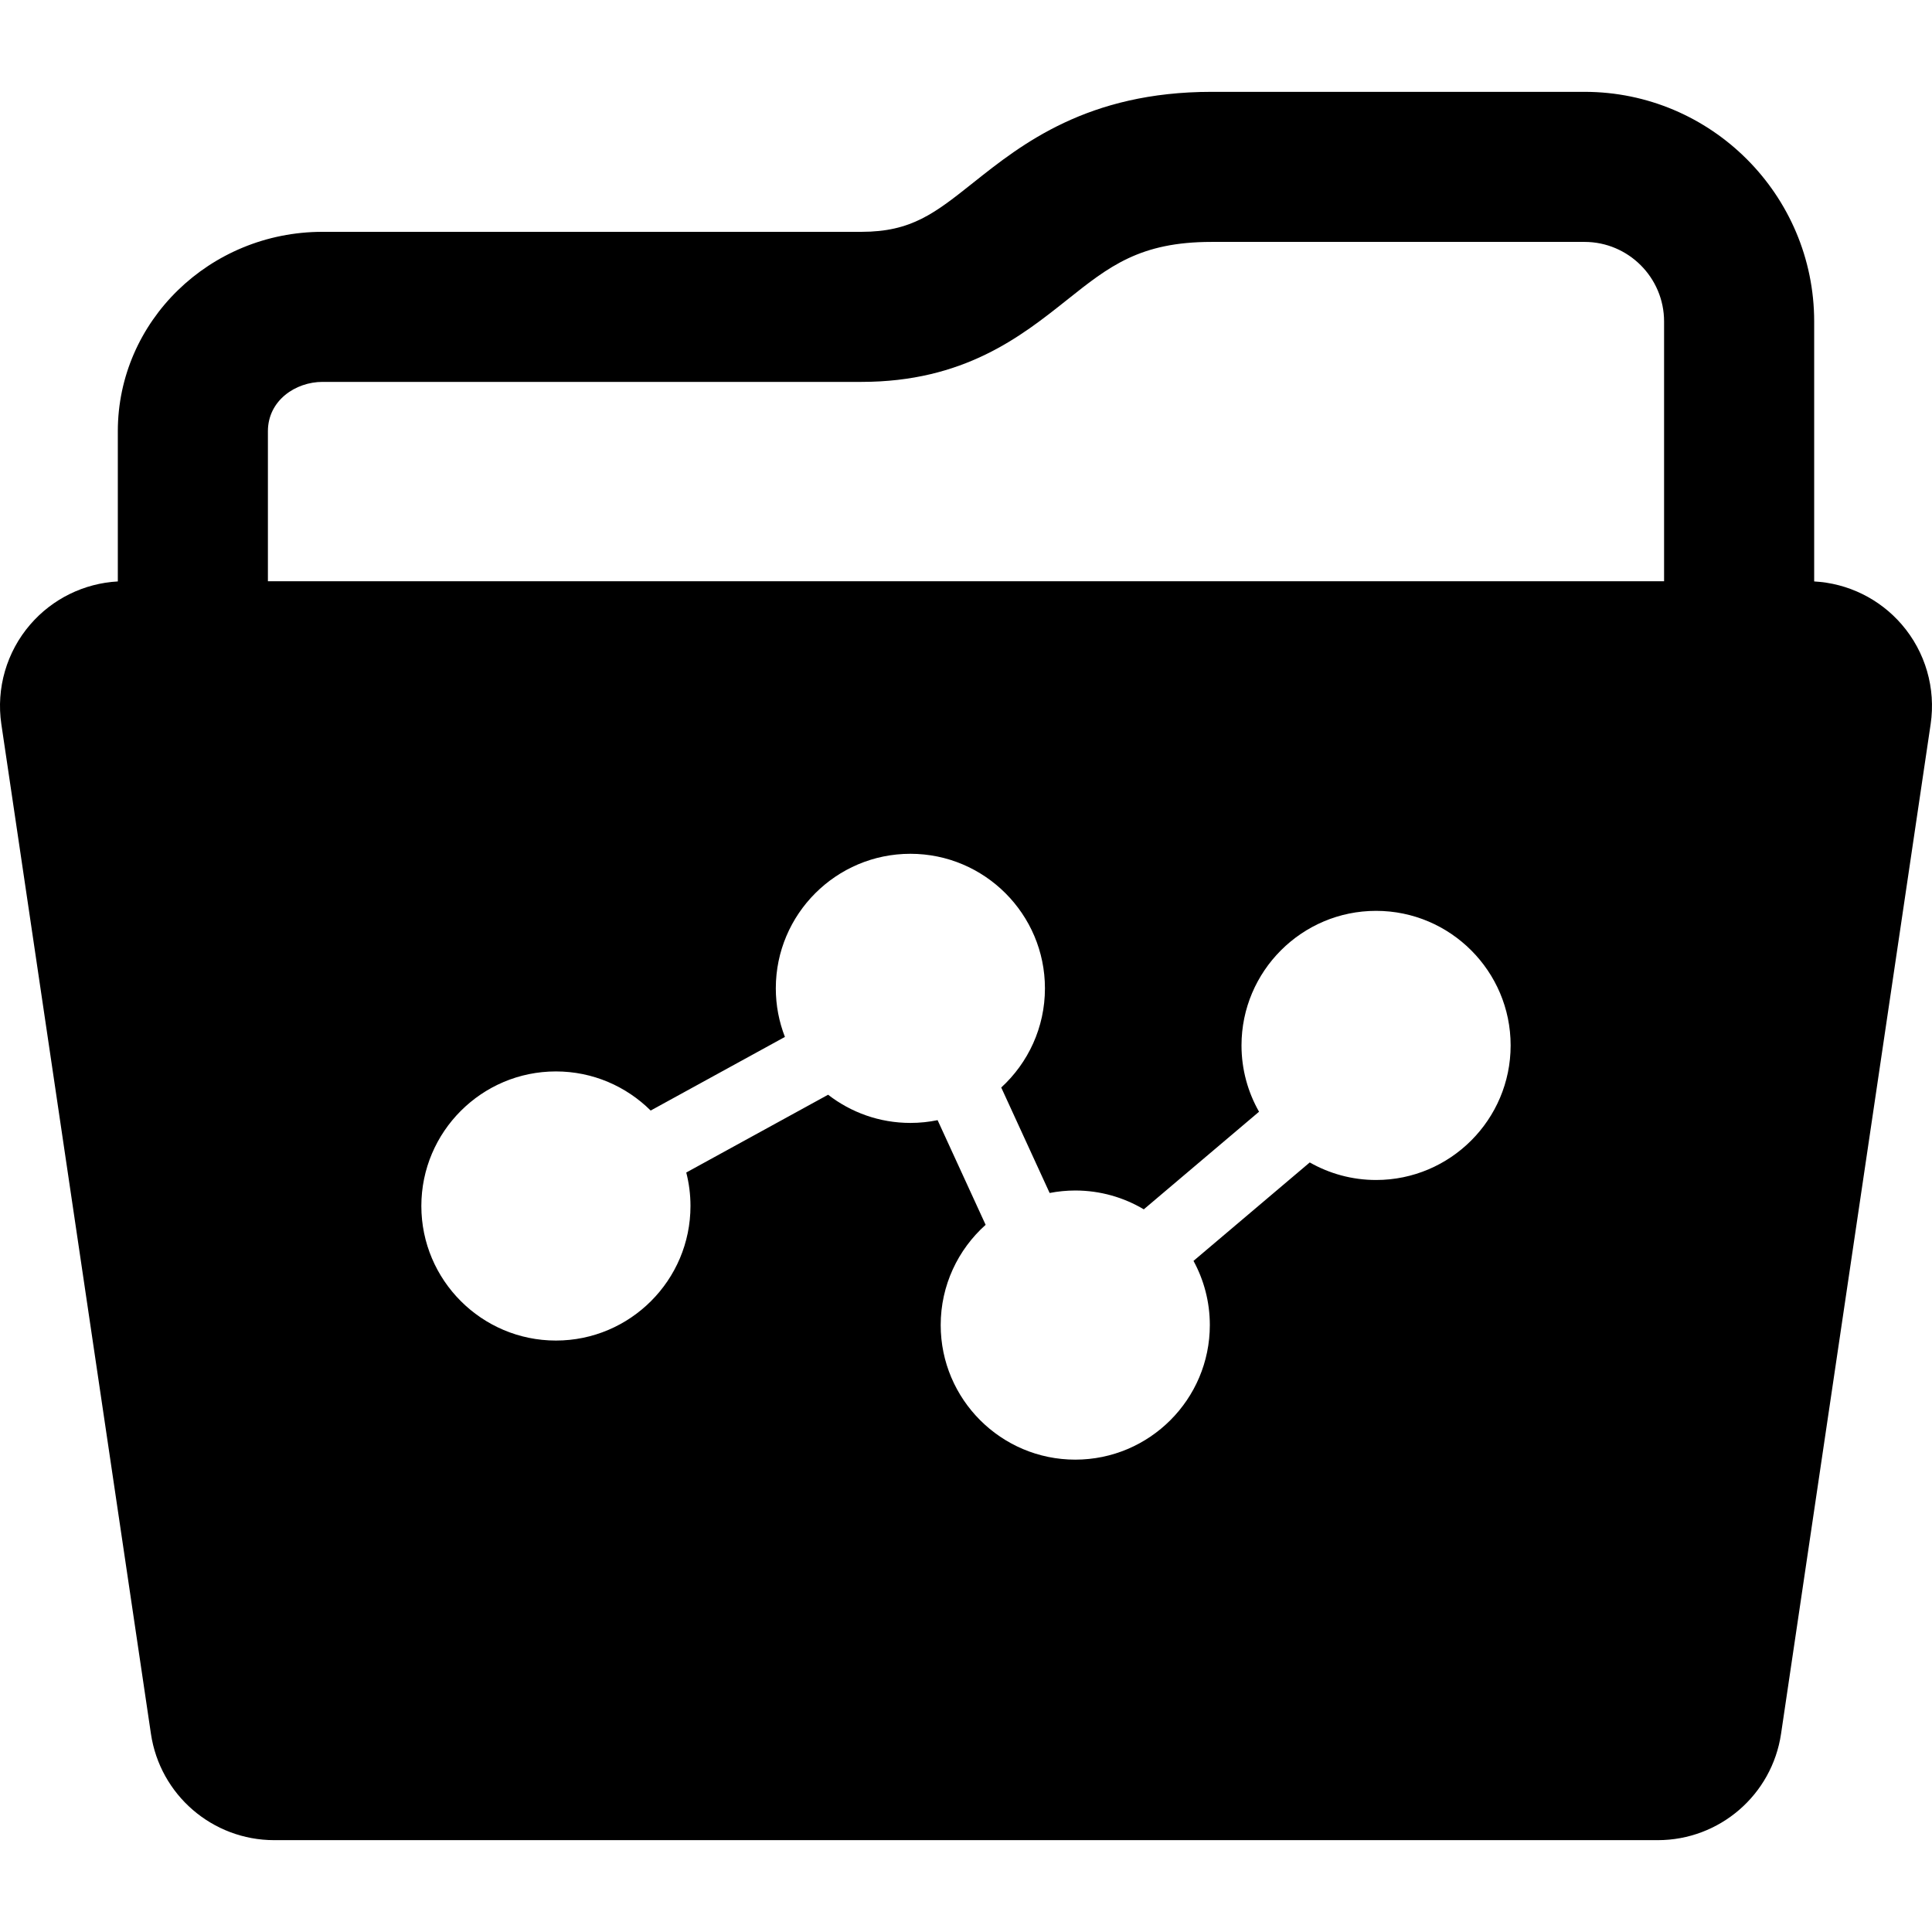
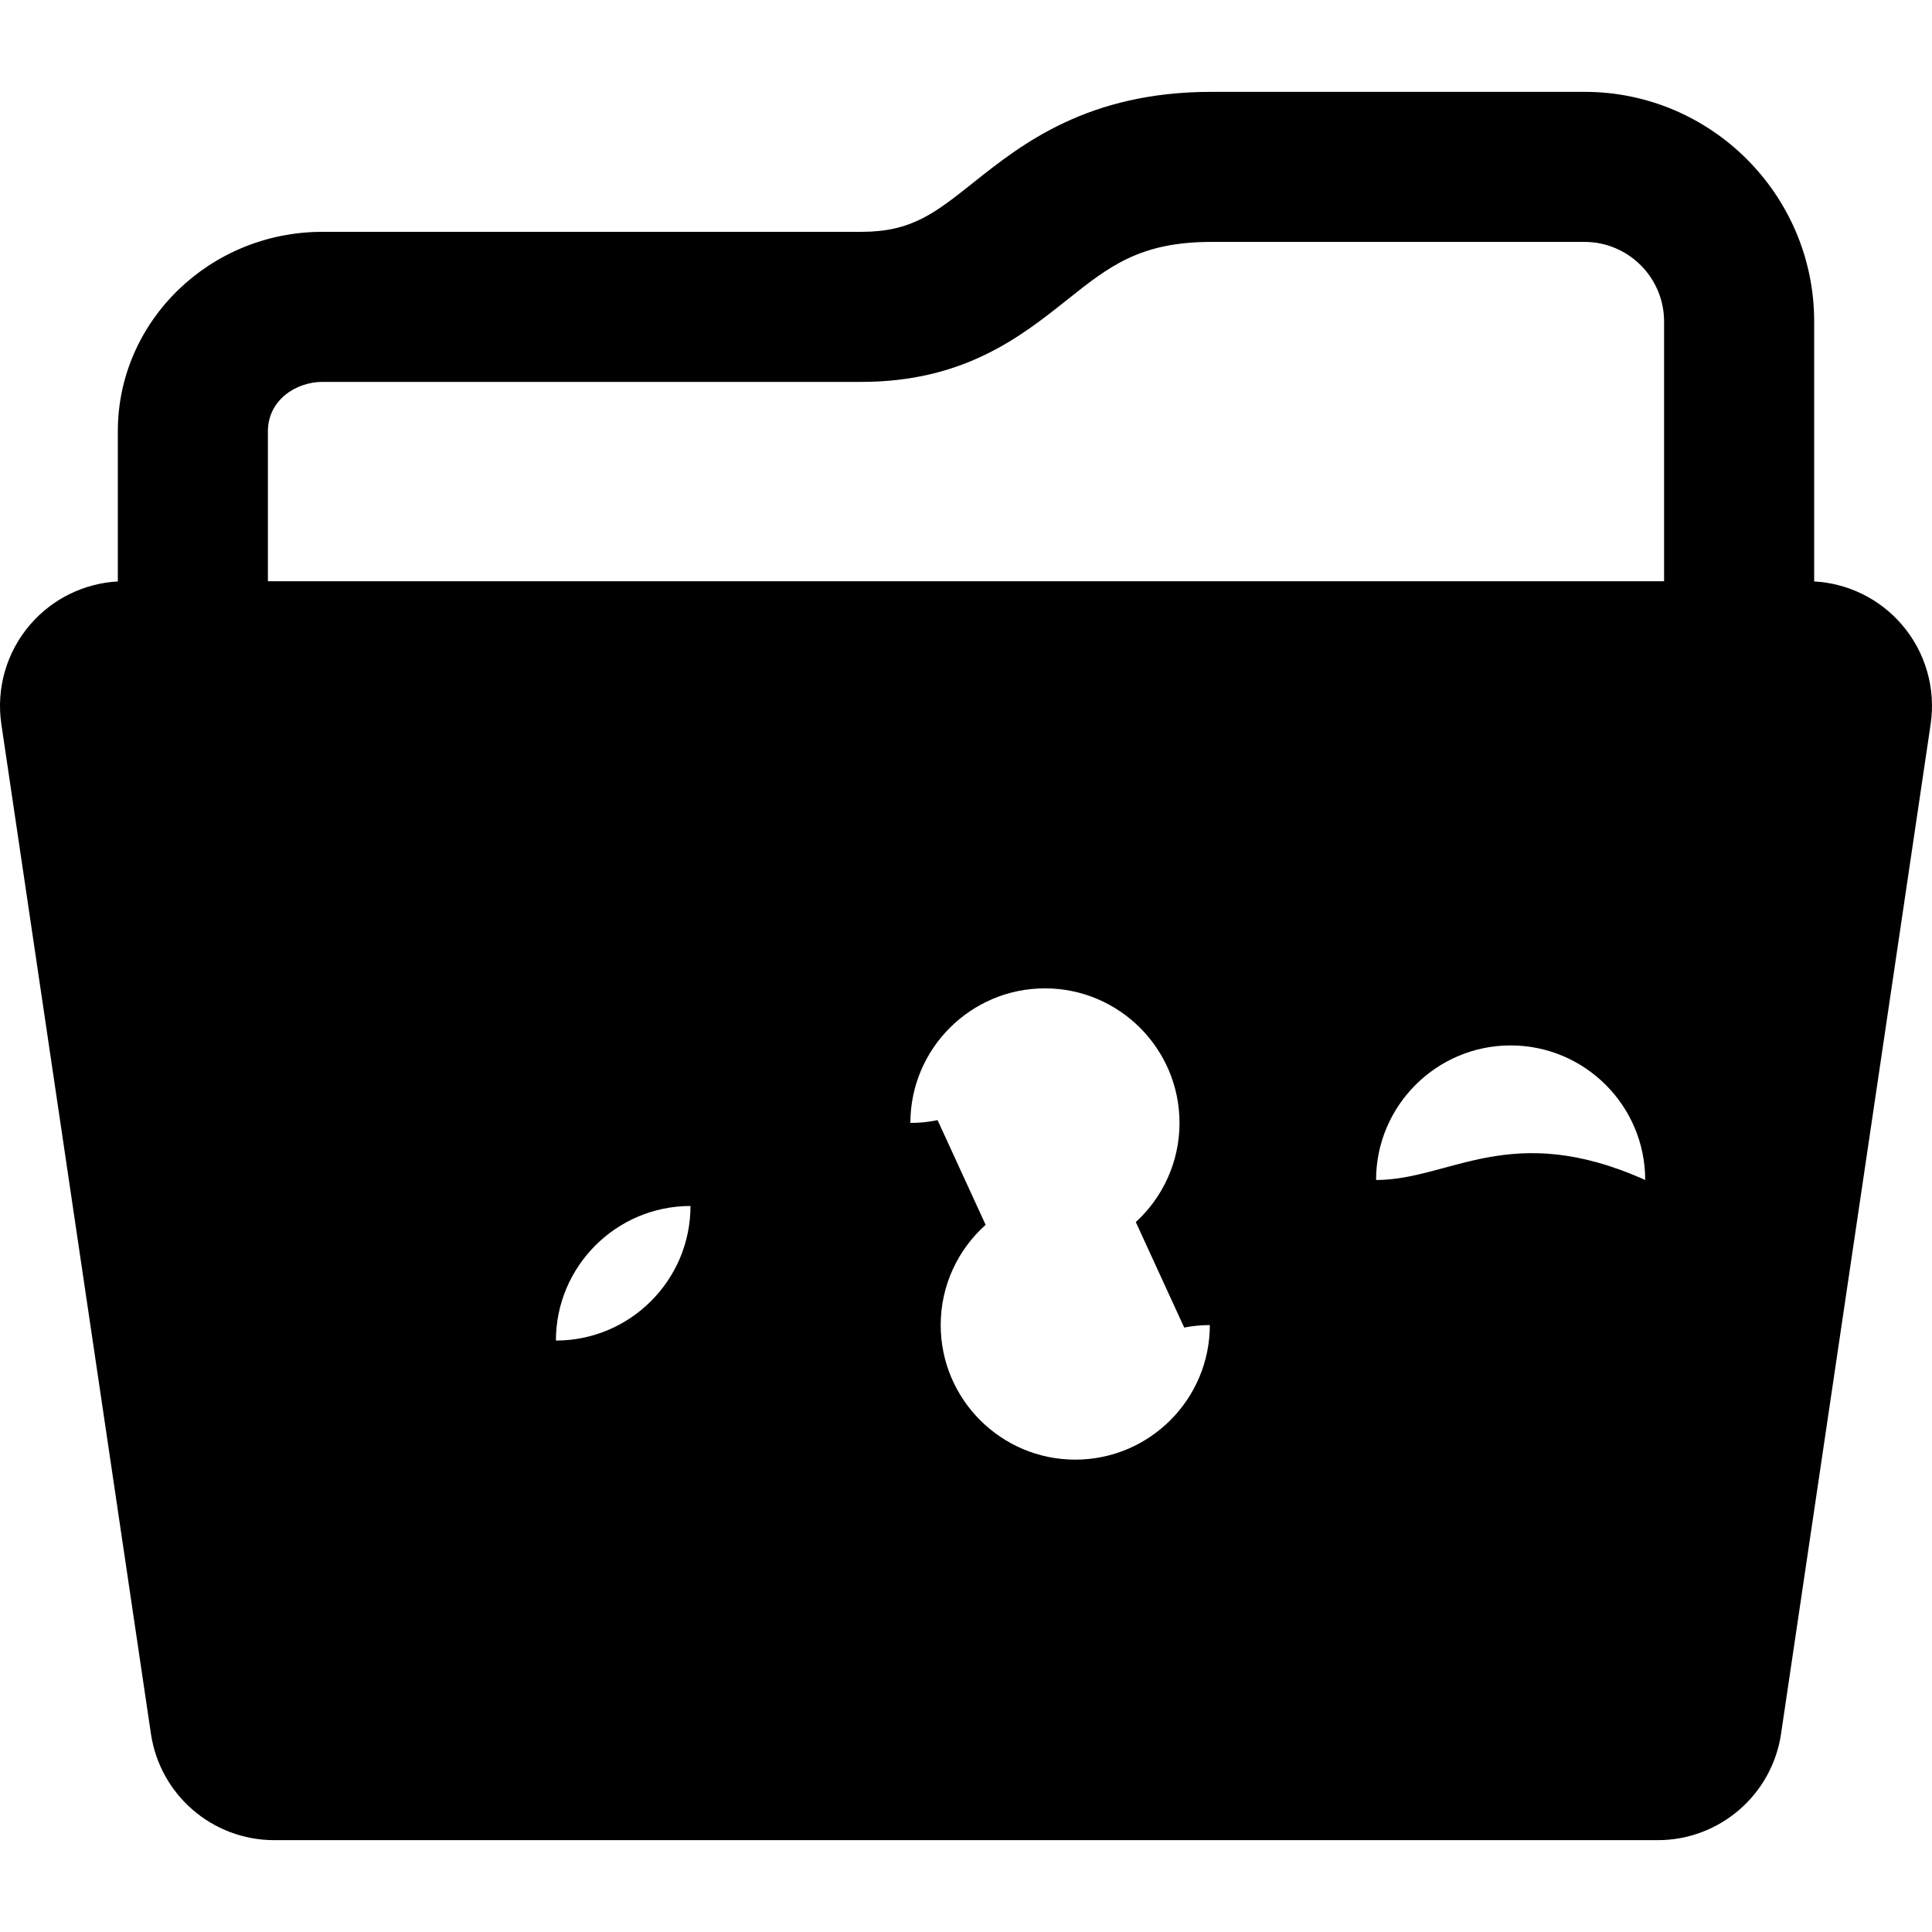
<svg xmlns="http://www.w3.org/2000/svg" fill="#000000" height="800px" width="800px" version="1.1" id="Capa_1" viewBox="0 0 370.001 370.001" xml:space="preserve">
  <g>
-     <path d="M364.203,119.594c-4.249-4.926-10.308-7.889-16.767-8.242V61.571c0-24.252-19.732-43.982-43.982-43.982h-71.417   c-23.771,0-36.385,10.035-45.599,17.359c-7.409,5.891-11.88,9.451-21.465,9.451H61.758c-21.61,0-39.194,17.133-39.194,38.197   v28.756c-6.456,0.354-12.518,3.316-16.765,8.242c-4.534,5.252-6.558,12.223-5.542,19.09l28.648,193.353   c1.733,11.705,11.779,20.375,23.612,20.375h264.963c11.835,0,21.881-8.67,23.614-20.375l28.648-193.353   C370.759,131.817,368.74,124.846,364.203,119.594z M263.535,225.982c-4.616,0-8.95-1.227-12.702-3.361l-22.263,18.854   c1.993,3.655,3.127,7.844,3.127,12.293c0,14.21-11.561,25.771-25.771,25.771c-14.21,0-25.771-11.561-25.771-25.771   c0-7.622,3.328-14.477,8.605-19.2l-9.198-20.045c-1.684,0.348-3.427,0.53-5.213,0.53c-5.931,0-11.396-2.018-15.756-5.399   l-27.165,14.898c0.526,2.05,0.808,4.197,0.808,6.409c0,14.21-11.561,25.771-25.771,25.771c-14.21,0-25.771-11.561-25.771-25.771   c0-14.21,11.562-25.77,25.771-25.77c7.071,0,13.485,2.864,18.147,7.492l25.71-14.1c-1.122-2.887-1.744-6.022-1.744-9.301   c0-14.211,11.561-25.771,25.771-25.771c14.211,0,25.771,11.561,25.771,25.771c0,7.508-3.23,14.274-8.37,18.989l9.269,20.199   c1.59-0.307,3.229-0.474,4.907-0.474c4.791,0,9.278,1.318,13.125,3.605l22.071-18.692c-2.133-3.752-3.359-8.084-3.359-12.7   c0-14.21,11.562-25.77,25.771-25.77c14.21,0,25.771,11.561,25.771,25.77C289.306,214.42,277.745,225.982,263.535,225.982z    M318.692,111.319H51.307V82.596c0-5.92,5.314-9.459,10.451-9.459h103.216c19.624,0,30.565-8.699,39.354-15.689   c8.108-6.459,13.977-11.119,27.709-11.119h71.417c8.4,0,15.237,6.836,15.237,15.242V111.319z" />
+     <path d="M364.203,119.594c-4.249-4.926-10.308-7.889-16.767-8.242V61.571c0-24.252-19.732-43.982-43.982-43.982h-71.417   c-23.771,0-36.385,10.035-45.599,17.359c-7.409,5.891-11.88,9.451-21.465,9.451H61.758c-21.61,0-39.194,17.133-39.194,38.197   v28.756c-6.456,0.354-12.518,3.316-16.765,8.242c-4.534,5.252-6.558,12.223-5.542,19.09l28.648,193.353   c1.733,11.705,11.779,20.375,23.612,20.375h264.963c11.835,0,21.881-8.67,23.614-20.375l28.648-193.353   C370.759,131.817,368.74,124.846,364.203,119.594z M263.535,225.982c-4.616,0-8.95-1.227-12.702-3.361l-22.263,18.854   c1.993,3.655,3.127,7.844,3.127,12.293c0,14.21-11.561,25.771-25.771,25.771c-14.21,0-25.771-11.561-25.771-25.771   c0-7.622,3.328-14.477,8.605-19.2l-9.198-20.045c-1.684,0.348-3.427,0.53-5.213,0.53c-5.931,0-11.396-2.018-15.756-5.399   l-27.165,14.898c0.526,2.05,0.808,4.197,0.808,6.409c0,14.21-11.561,25.771-25.771,25.771c0-14.21,11.562-25.77,25.771-25.77c7.071,0,13.485,2.864,18.147,7.492l25.71-14.1c-1.122-2.887-1.744-6.022-1.744-9.301   c0-14.211,11.561-25.771,25.771-25.771c14.211,0,25.771,11.561,25.771,25.771c0,7.508-3.23,14.274-8.37,18.989l9.269,20.199   c1.59-0.307,3.229-0.474,4.907-0.474c4.791,0,9.278,1.318,13.125,3.605l22.071-18.692c-2.133-3.752-3.359-8.084-3.359-12.7   c0-14.21,11.562-25.77,25.771-25.77c14.21,0,25.771,11.561,25.771,25.77C289.306,214.42,277.745,225.982,263.535,225.982z    M318.692,111.319H51.307V82.596c0-5.92,5.314-9.459,10.451-9.459h103.216c19.624,0,30.565-8.699,39.354-15.689   c8.108-6.459,13.977-11.119,27.709-11.119h71.417c8.4,0,15.237,6.836,15.237,15.242V111.319z" />
  </g>
</svg>